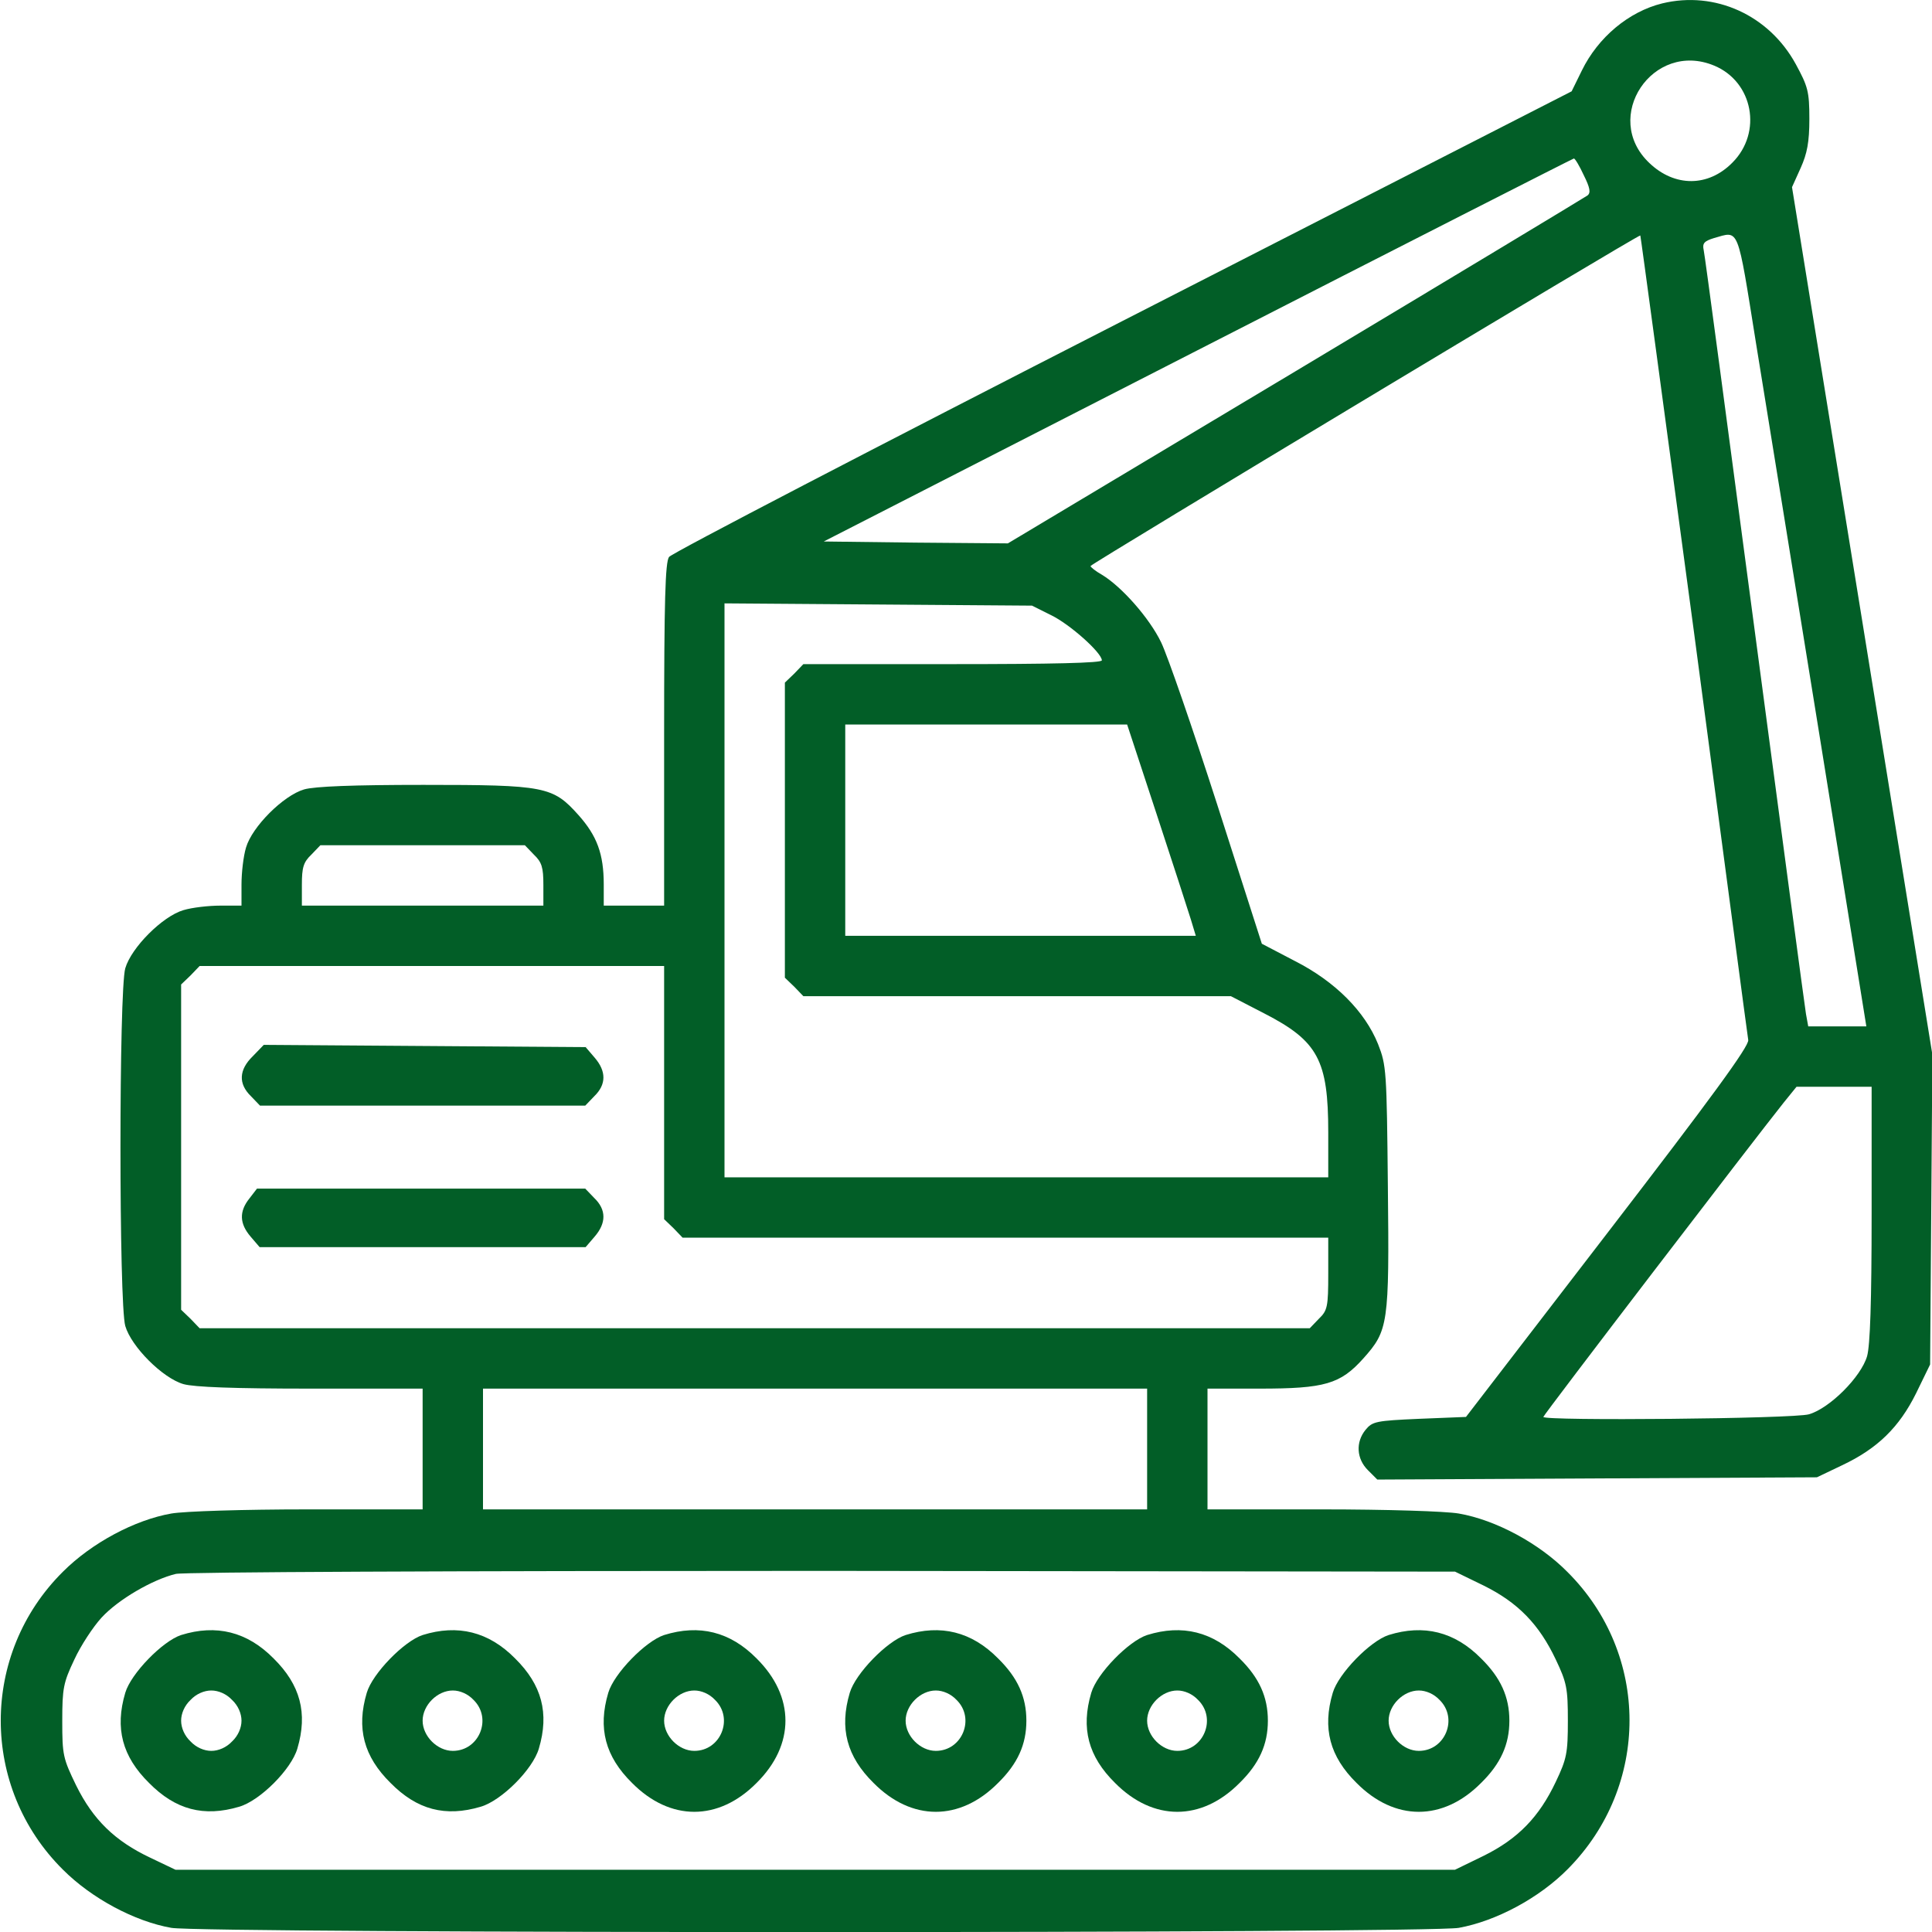
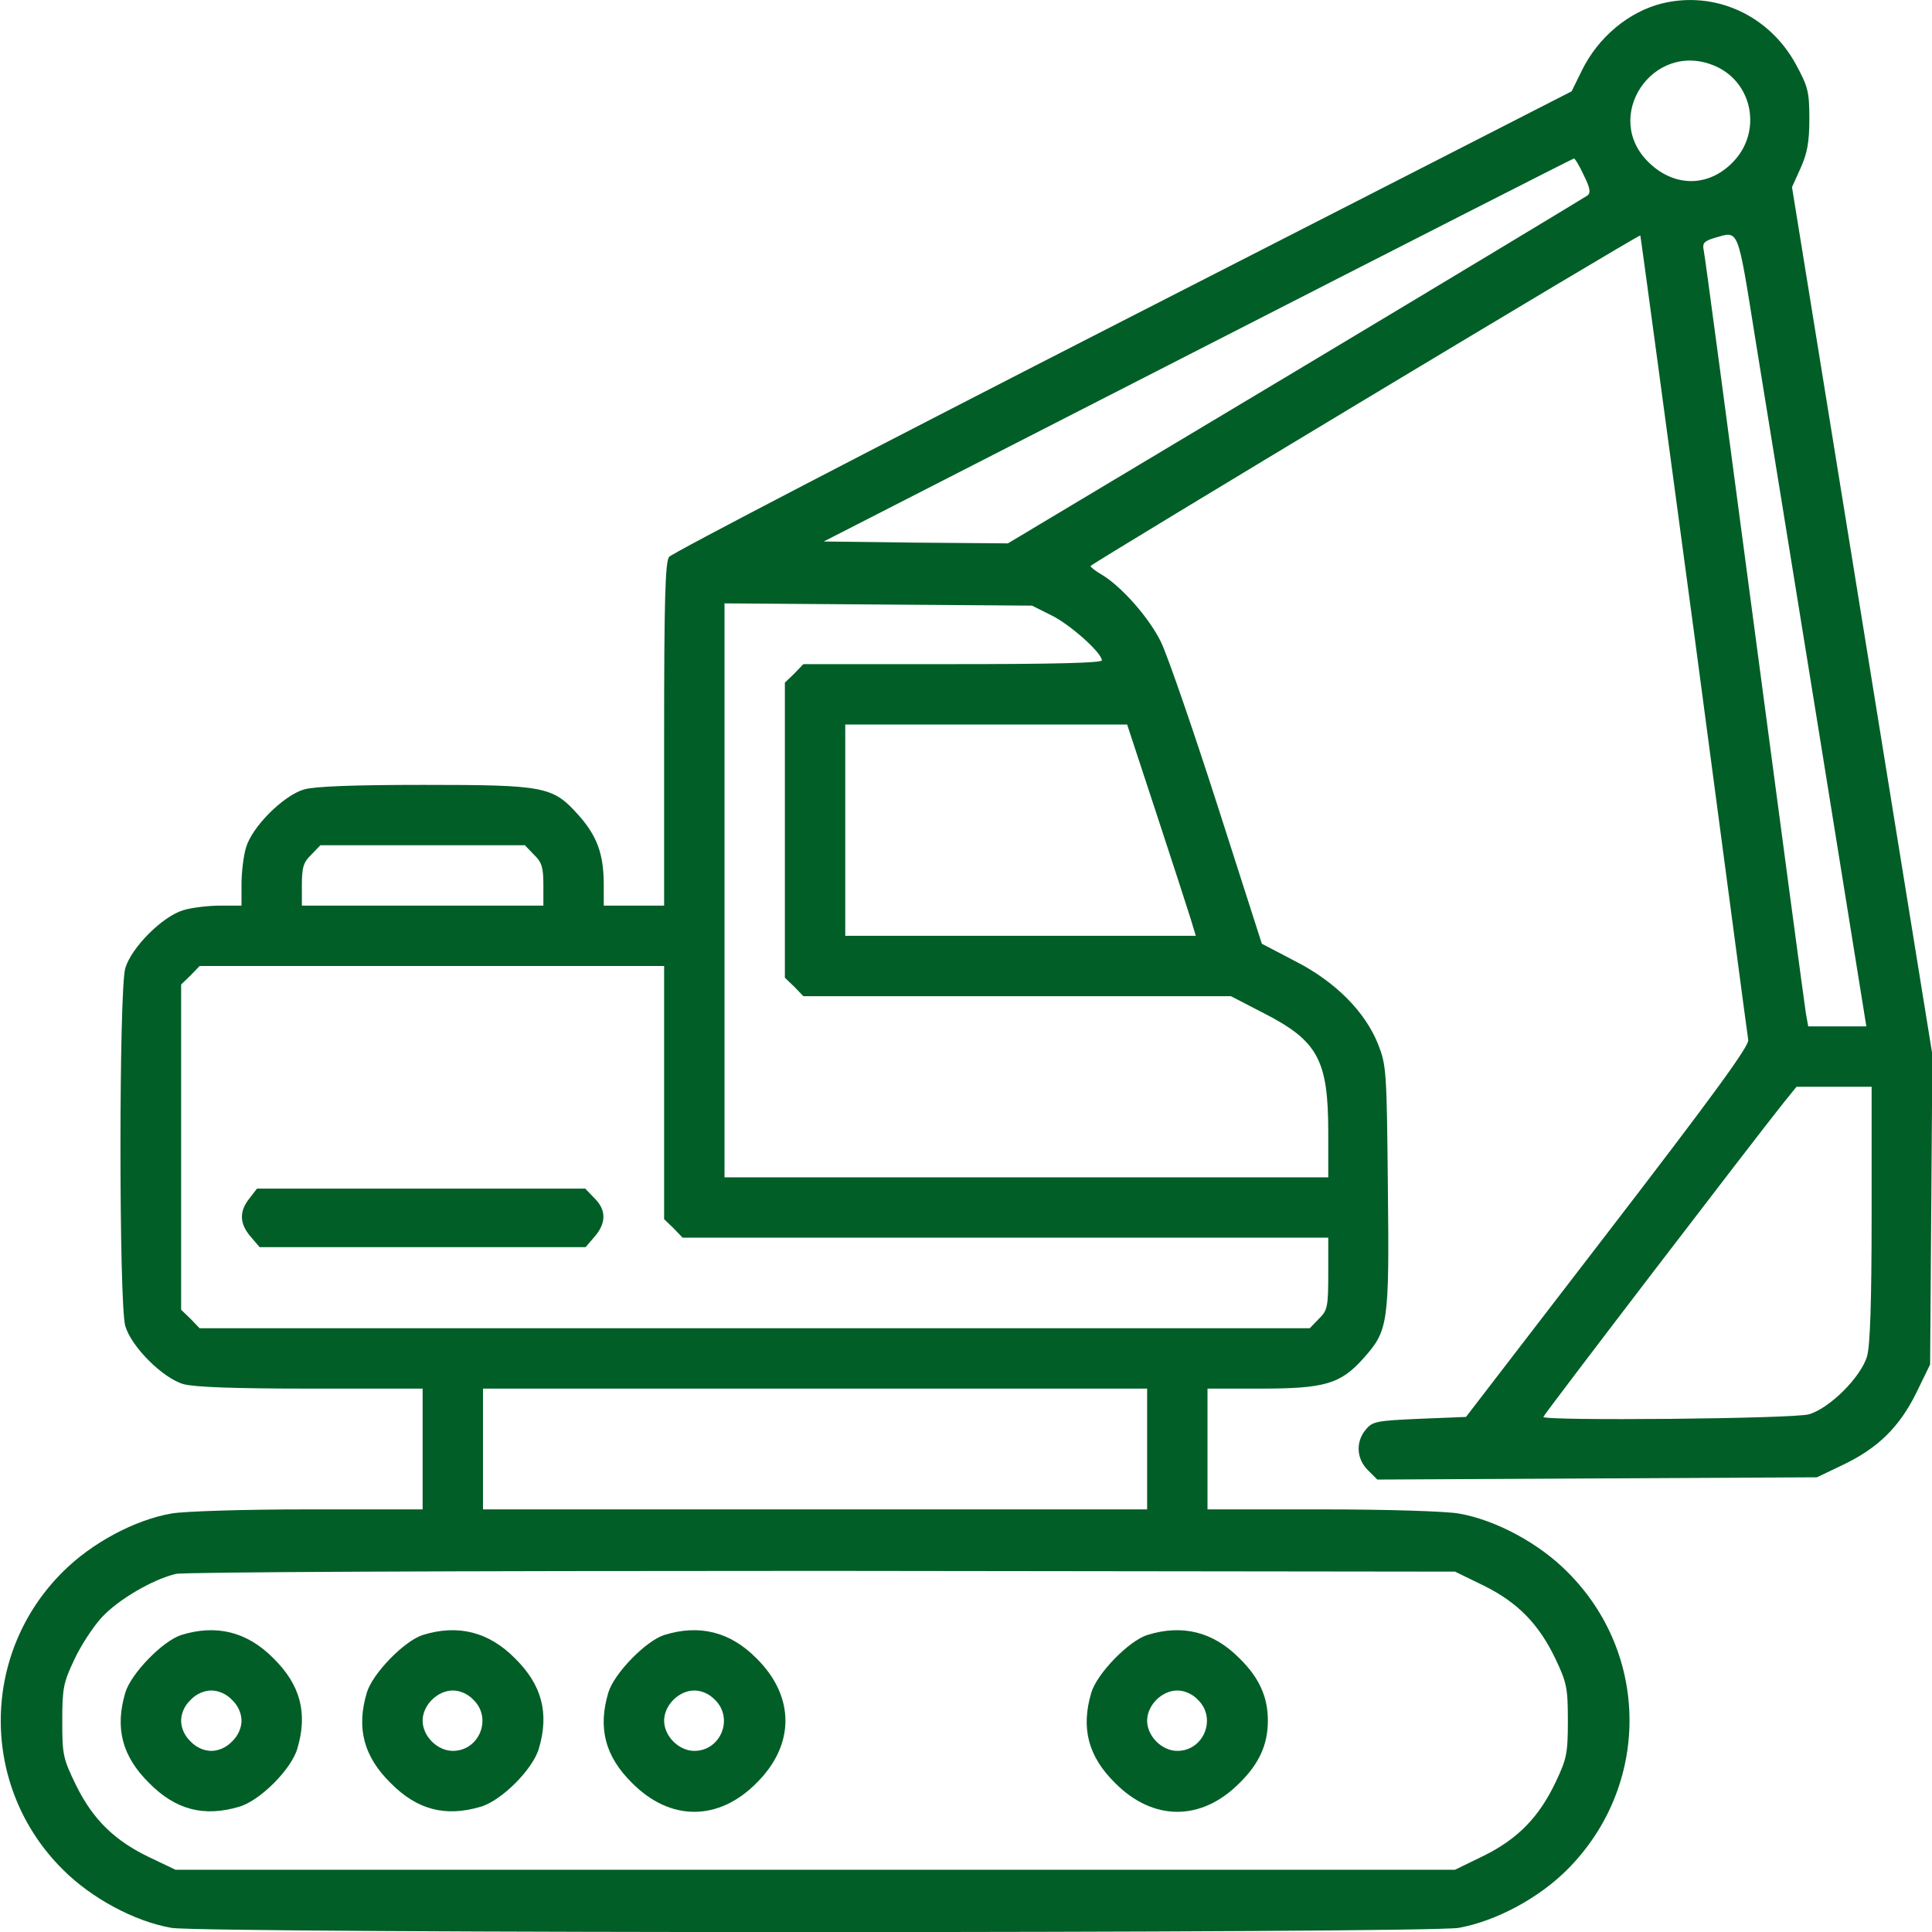
<svg xmlns="http://www.w3.org/2000/svg" version="1.0" width="40px" height="40px" viewBox="0 0 512 512" preserveAspectRatio="xMidYMid meet">
  <g transform="translate(0,512) scale(0.1,-0.1)" fill="#025e27" stroke="none">
    <path d="M4405 5111 c-89 -22 -170 -90 -213 -178 l-27 -55 -1189 -608 c-655 -335 -1196 -616 -1203 -626 -10 -14 -13 -114 -13 -471 l0 -453 -80 0 -80 0 0 56 c0 81 -18 129 -67 184 -68 76 -88 80 -411 80 -186 0 -288 -4 -316 -12 -55 -16 -138 -99 -154 -154 -7 -23 -12 -67 -12 -98 l0 -56 -56 0 c-31 0 -75 -5 -98 -12 -55 -16 -138 -99 -154 -154 -17 -58 -17 -890 0 -948 16 -55 99 -138 154 -154 28 -8 134 -12 338 -12 l296 0 0 -160 0 -160 -303 0 c-172 0 -329 -5 -363 -11 -97 -17 -211 -78 -287 -154 -220 -218 -220 -572 0 -790 76 -76 190 -137 287 -154 83 -15 3329 -15 3412 0 99 18 213 79 289 156 218 220 218 569 -1 787 -75 76 -190 138 -288 155 -34 6 -191 11 -363 11 l-303 0 0 160 0 160 138 0 c173 0 214 12 275 80 66 74 69 90 65 455 -3 308 -4 322 -26 378 -35 87 -114 166 -220 220 l-88 46 -118 368 c-65 202 -132 396 -149 431 -31 64 -104 147 -157 179 -16 9 -30 20 -30 23 0 5 1454 880 1457 876 1 -1 65 -477 143 -1057 77 -579 141 -1064 143 -1075 3 -16 -99 -155 -372 -510 l-376 -489 -124 -5 c-114 -5 -124 -7 -142 -29 -27 -33 -24 -77 6 -107 l25 -25 582 3 583 3 67 32 c93 44 151 100 196 191 l37 76 3 410 3 411 -186 1150 -186 1149 23 51 c17 38 23 68 23 130 0 73 -4 86 -36 145 -71 130 -214 195 -354 161z m138 -165 c103 -43 128 -177 48 -257 -64 -65 -153 -65 -220 -1 -128 121 9 326 172 258z m-346 -290 c17 -34 19 -47 10 -54 -7 -5 -355 -215 -774 -466 l-762 -456 -244 2 -244 3 991 507 c545 279 993 507 997 508 3 0 15 -20 26 -44z m457 -448 c26 -161 103 -634 170 -1050 l122 -758 -77 0 -77 0 -6 33 c-3 17 -64 475 -136 1017 -72 542 -132 995 -135 1007 -4 18 1 24 27 32 68 19 61 37 112 -281z m-1869 -718 c50 -24 135 -100 135 -120 0 -7 -132 -10 -395 -10 l-396 0 -24 -25 -25 -24 0 -391 0 -391 25 -24 24 -25 566 0 567 0 89 -46 c142 -73 169 -124 169 -315 l0 -119 -800 0 -800 0 0 760 0 761 408 -3 407 -3 50 -25z m280 -527 c43 -131 84 -257 91 -280 l13 -43 -464 0 -465 0 0 280 0 280 373 0 374 0 78 -237z m-1650 -108 c21 -20 25 -34 25 -80 l0 -55 -320 0 -320 0 0 55 c0 46 4 60 25 80 l24 25 271 0 271 0 24 -25z m345 -630 l0 -336 25 -24 24 -25 856 0 855 0 0 -95 c0 -88 -2 -98 -25 -120 l-24 -25 -1471 0 -1471 0 -24 25 -25 24 0 431 0 431 25 24 24 25 616 0 615 0 0 -335z m3200 -321 c0 -235 -4 -349 -12 -378 -16 -55 -99 -138 -154 -154 -41 -12 -704 -18 -704 -7 0 5 561 738 637 833 l34 42 100 0 99 0 0 -336z m-1920 -624 l0 -160 -880 0 -880 0 0 160 0 160 880 0 880 0 0 -160z m892 -362 c91 -45 147 -103 191 -196 29 -61 32 -76 32 -162 0 -86 -3 -101 -32 -162 -44 -93 -100 -151 -191 -196 l-76 -37 -1695 0 -1696 0 -67 32 c-93 44 -151 100 -196 191 -35 72 -37 81 -37 171 0 87 3 102 32 163 17 37 50 87 72 111 44 48 135 101 197 116 23 5 725 8 1715 8 l1675 -2 76 -37z" />
-     <path d="M670 2321 c-37 -36 -39 -73 -5 -106 l24 -25 431 0 431 0 24 25 c32 31 32 66 1 102 l-24 28 -427 3 -426 3 -29 -30z" />
    <path d="M661 1944 c-28 -35 -26 -67 3 -101 l24 -28 432 0 432 0 24 28 c31 36 31 71 -1 102 l-24 25 -435 0 -435 0 -20 -26z" />
    <path d="M480 787 c-49 -16 -133 -102 -148 -153 -28 -94 -8 -169 63 -239 70 -71 145 -91 239 -63 55 16 138 99 154 154 28 94 8 169 -63 239 -70 71 -152 91 -245 62z m135 -172 c16 -15 25 -36 25 -55 0 -19 -9 -40 -25 -55 -15 -16 -36 -25 -55 -25 -19 0 -40 9 -55 25 -16 15 -25 36 -25 55 0 19 9 40 25 55 15 16 36 25 55 25 19 0 40 -9 55 -25z" />
    <path d="M1120 787 c-49 -16 -133 -102 -148 -153 -28 -94 -8 -169 63 -239 70 -71 145 -91 239 -63 55 16 138 99 154 154 28 94 8 169 -63 239 -70 71 -152 91 -245 62z m135 -172 c50 -49 15 -135 -55 -135 -41 0 -80 39 -80 80 0 41 39 80 80 80 19 0 40 -9 55 -25z" />
    <path d="M1760 787 c-49 -16 -133 -102 -148 -153 -28 -94 -8 -169 63 -239 101 -102 229 -102 330 0 102 101 102 229 0 330 -70 71 -152 91 -245 62z m135 -172 c50 -49 15 -135 -55 -135 -41 0 -80 39 -80 80 0 41 39 80 80 80 19 0 40 -9 55 -25z" />
-     <path d="M2400 787 c-49 -16 -133 -102 -148 -153 -28 -94 -8 -169 63 -239 101 -102 229 -102 330 0 52 51 75 102 75 165 0 63 -23 114 -75 165 -70 71 -152 91 -245 62z m135 -172 c50 -49 15 -135 -55 -135 -41 0 -80 39 -80 80 0 41 39 80 80 80 19 0 40 -9 55 -25z" />
    <path d="M3040 787 c-49 -16 -133 -102 -148 -153 -28 -94 -8 -169 63 -239 101 -102 229 -102 330 0 52 51 75 102 75 165 0 63 -23 114 -75 165 -70 71 -152 91 -245 62z m135 -172 c50 -49 15 -135 -55 -135 -41 0 -80 39 -80 80 0 41 39 80 80 80 19 0 40 -9 55 -25z" />
-     <path d="M3680 787 c-49 -16 -133 -102 -148 -153 -28 -94 -8 -169 63 -239 101 -102 229 -102 330 0 52 51 75 102 75 165 0 63 -23 114 -75 165 -70 71 -152 91 -245 62z m135 -172 c50 -49 15 -135 -55 -135 -41 0 -80 39 -80 80 0 41 39 80 80 80 19 0 40 -9 55 -25z" />
  </g>
</svg>